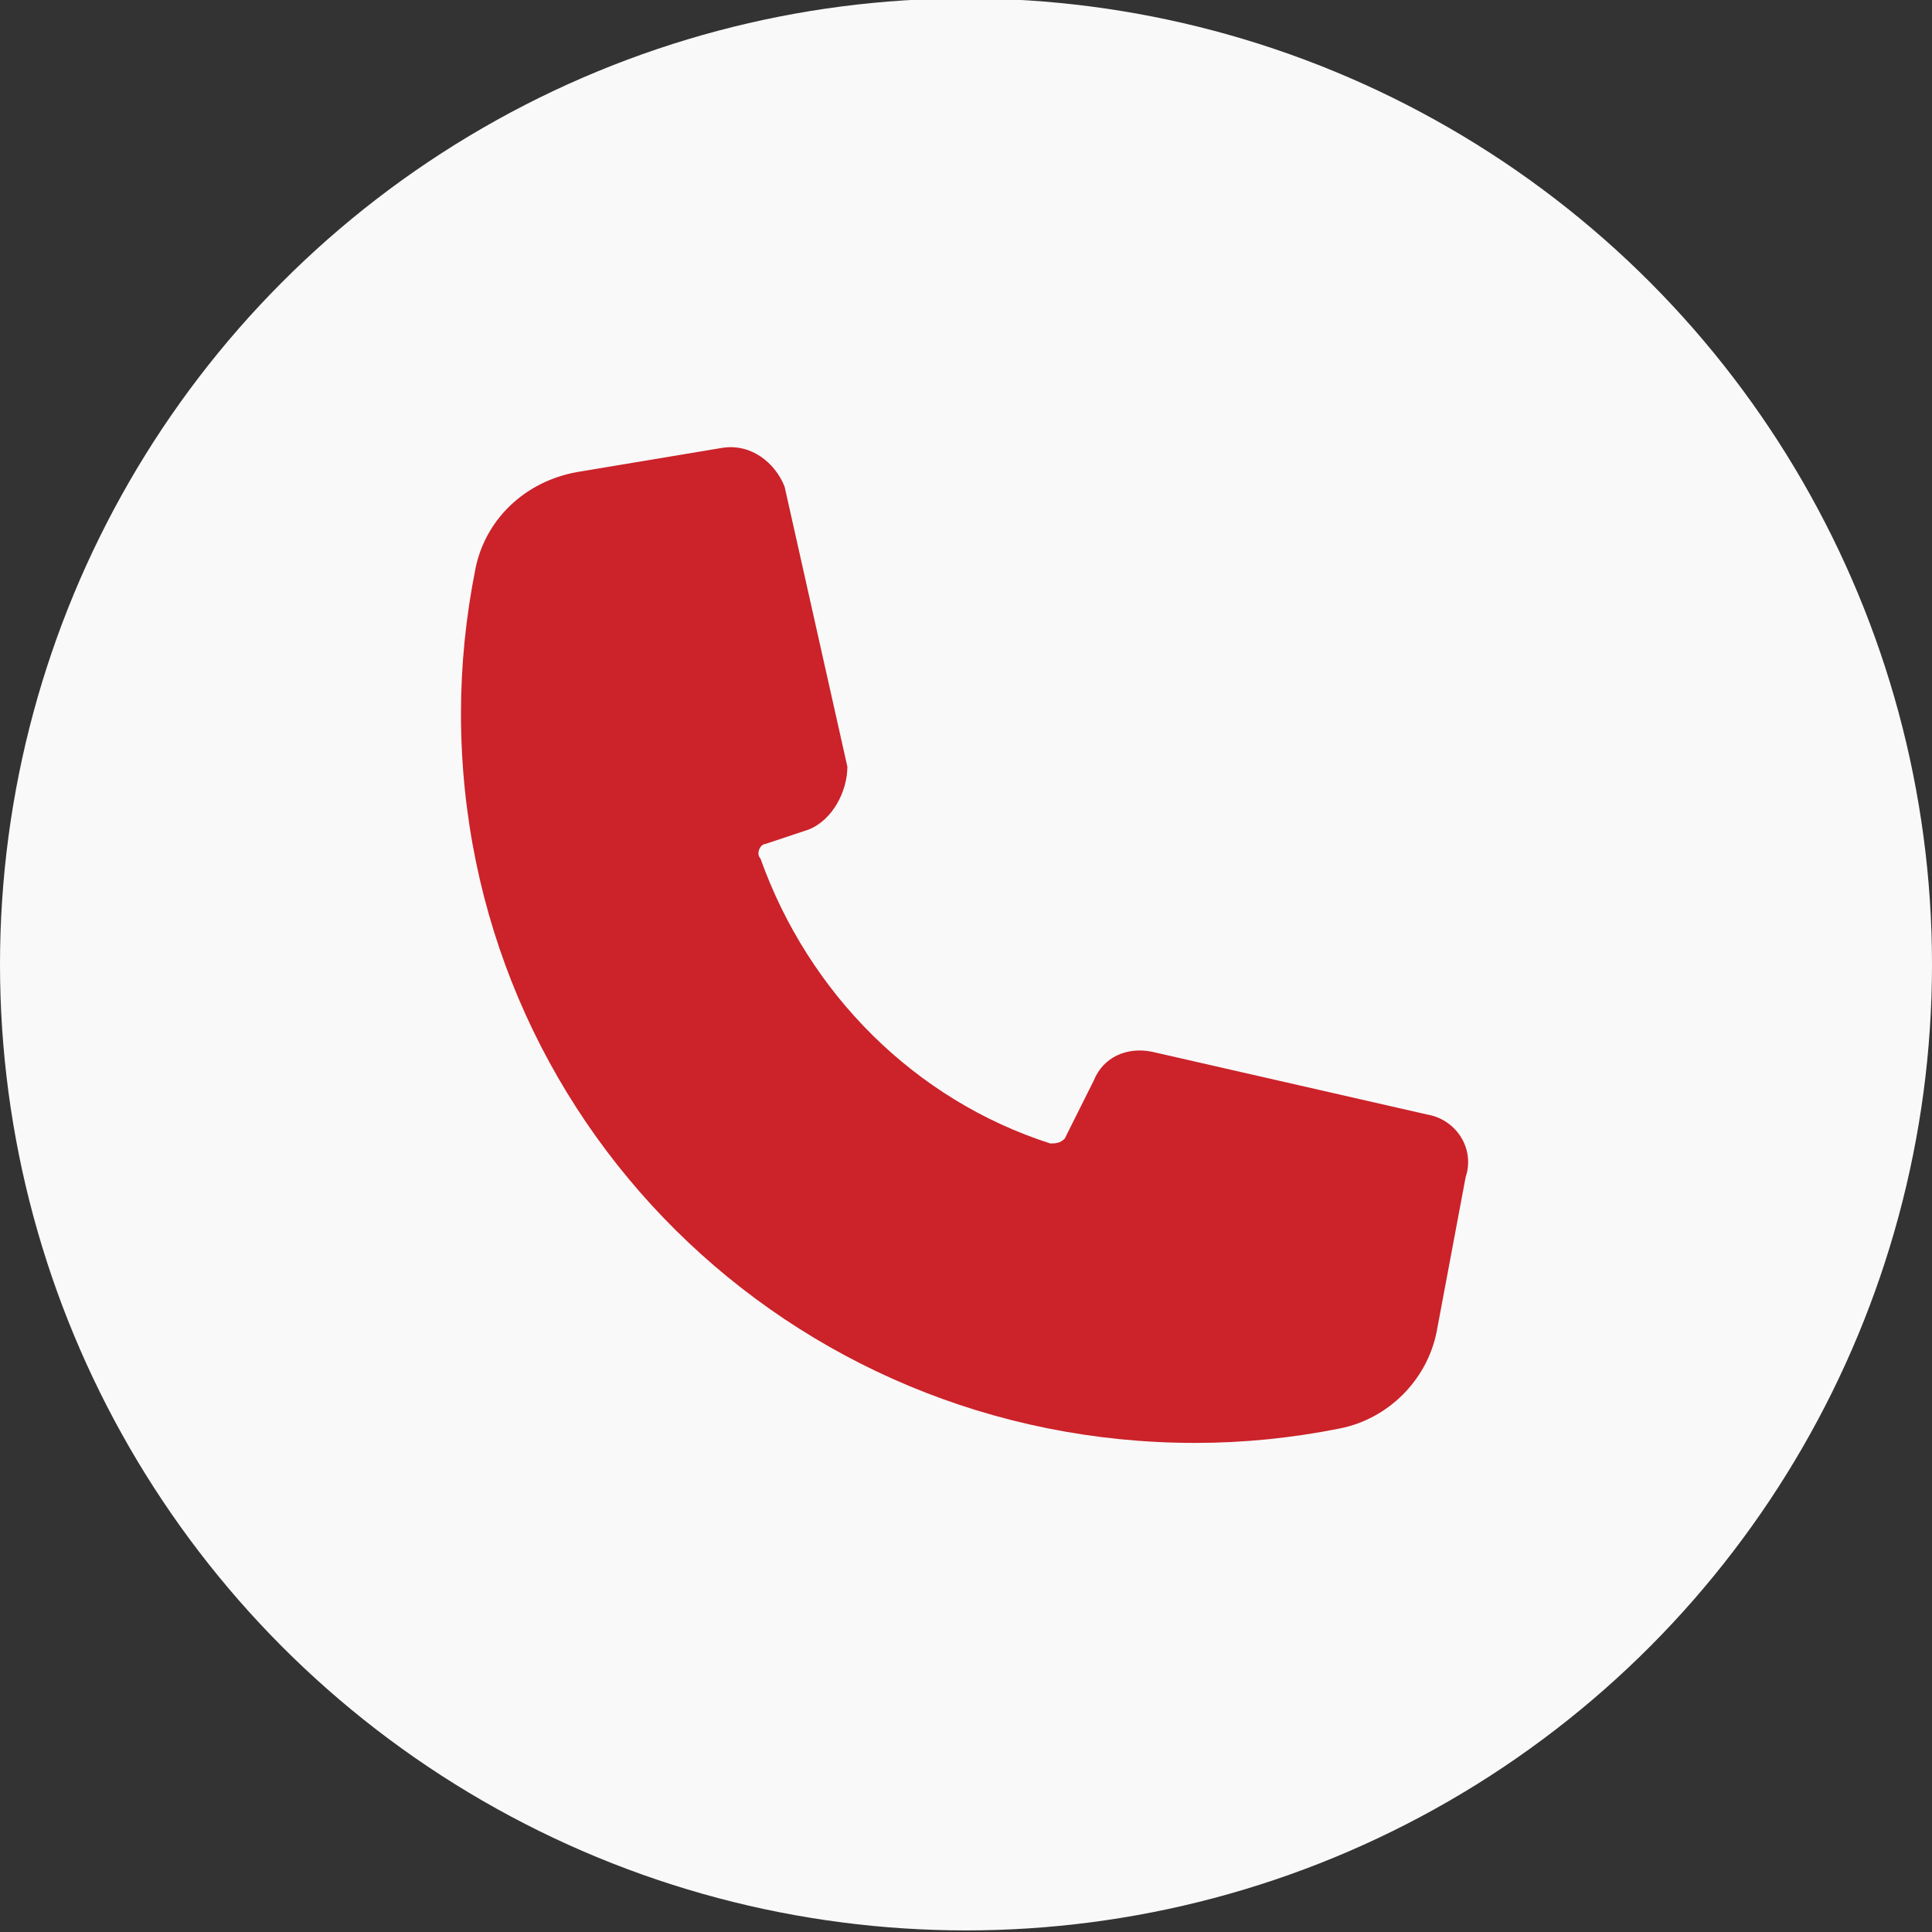
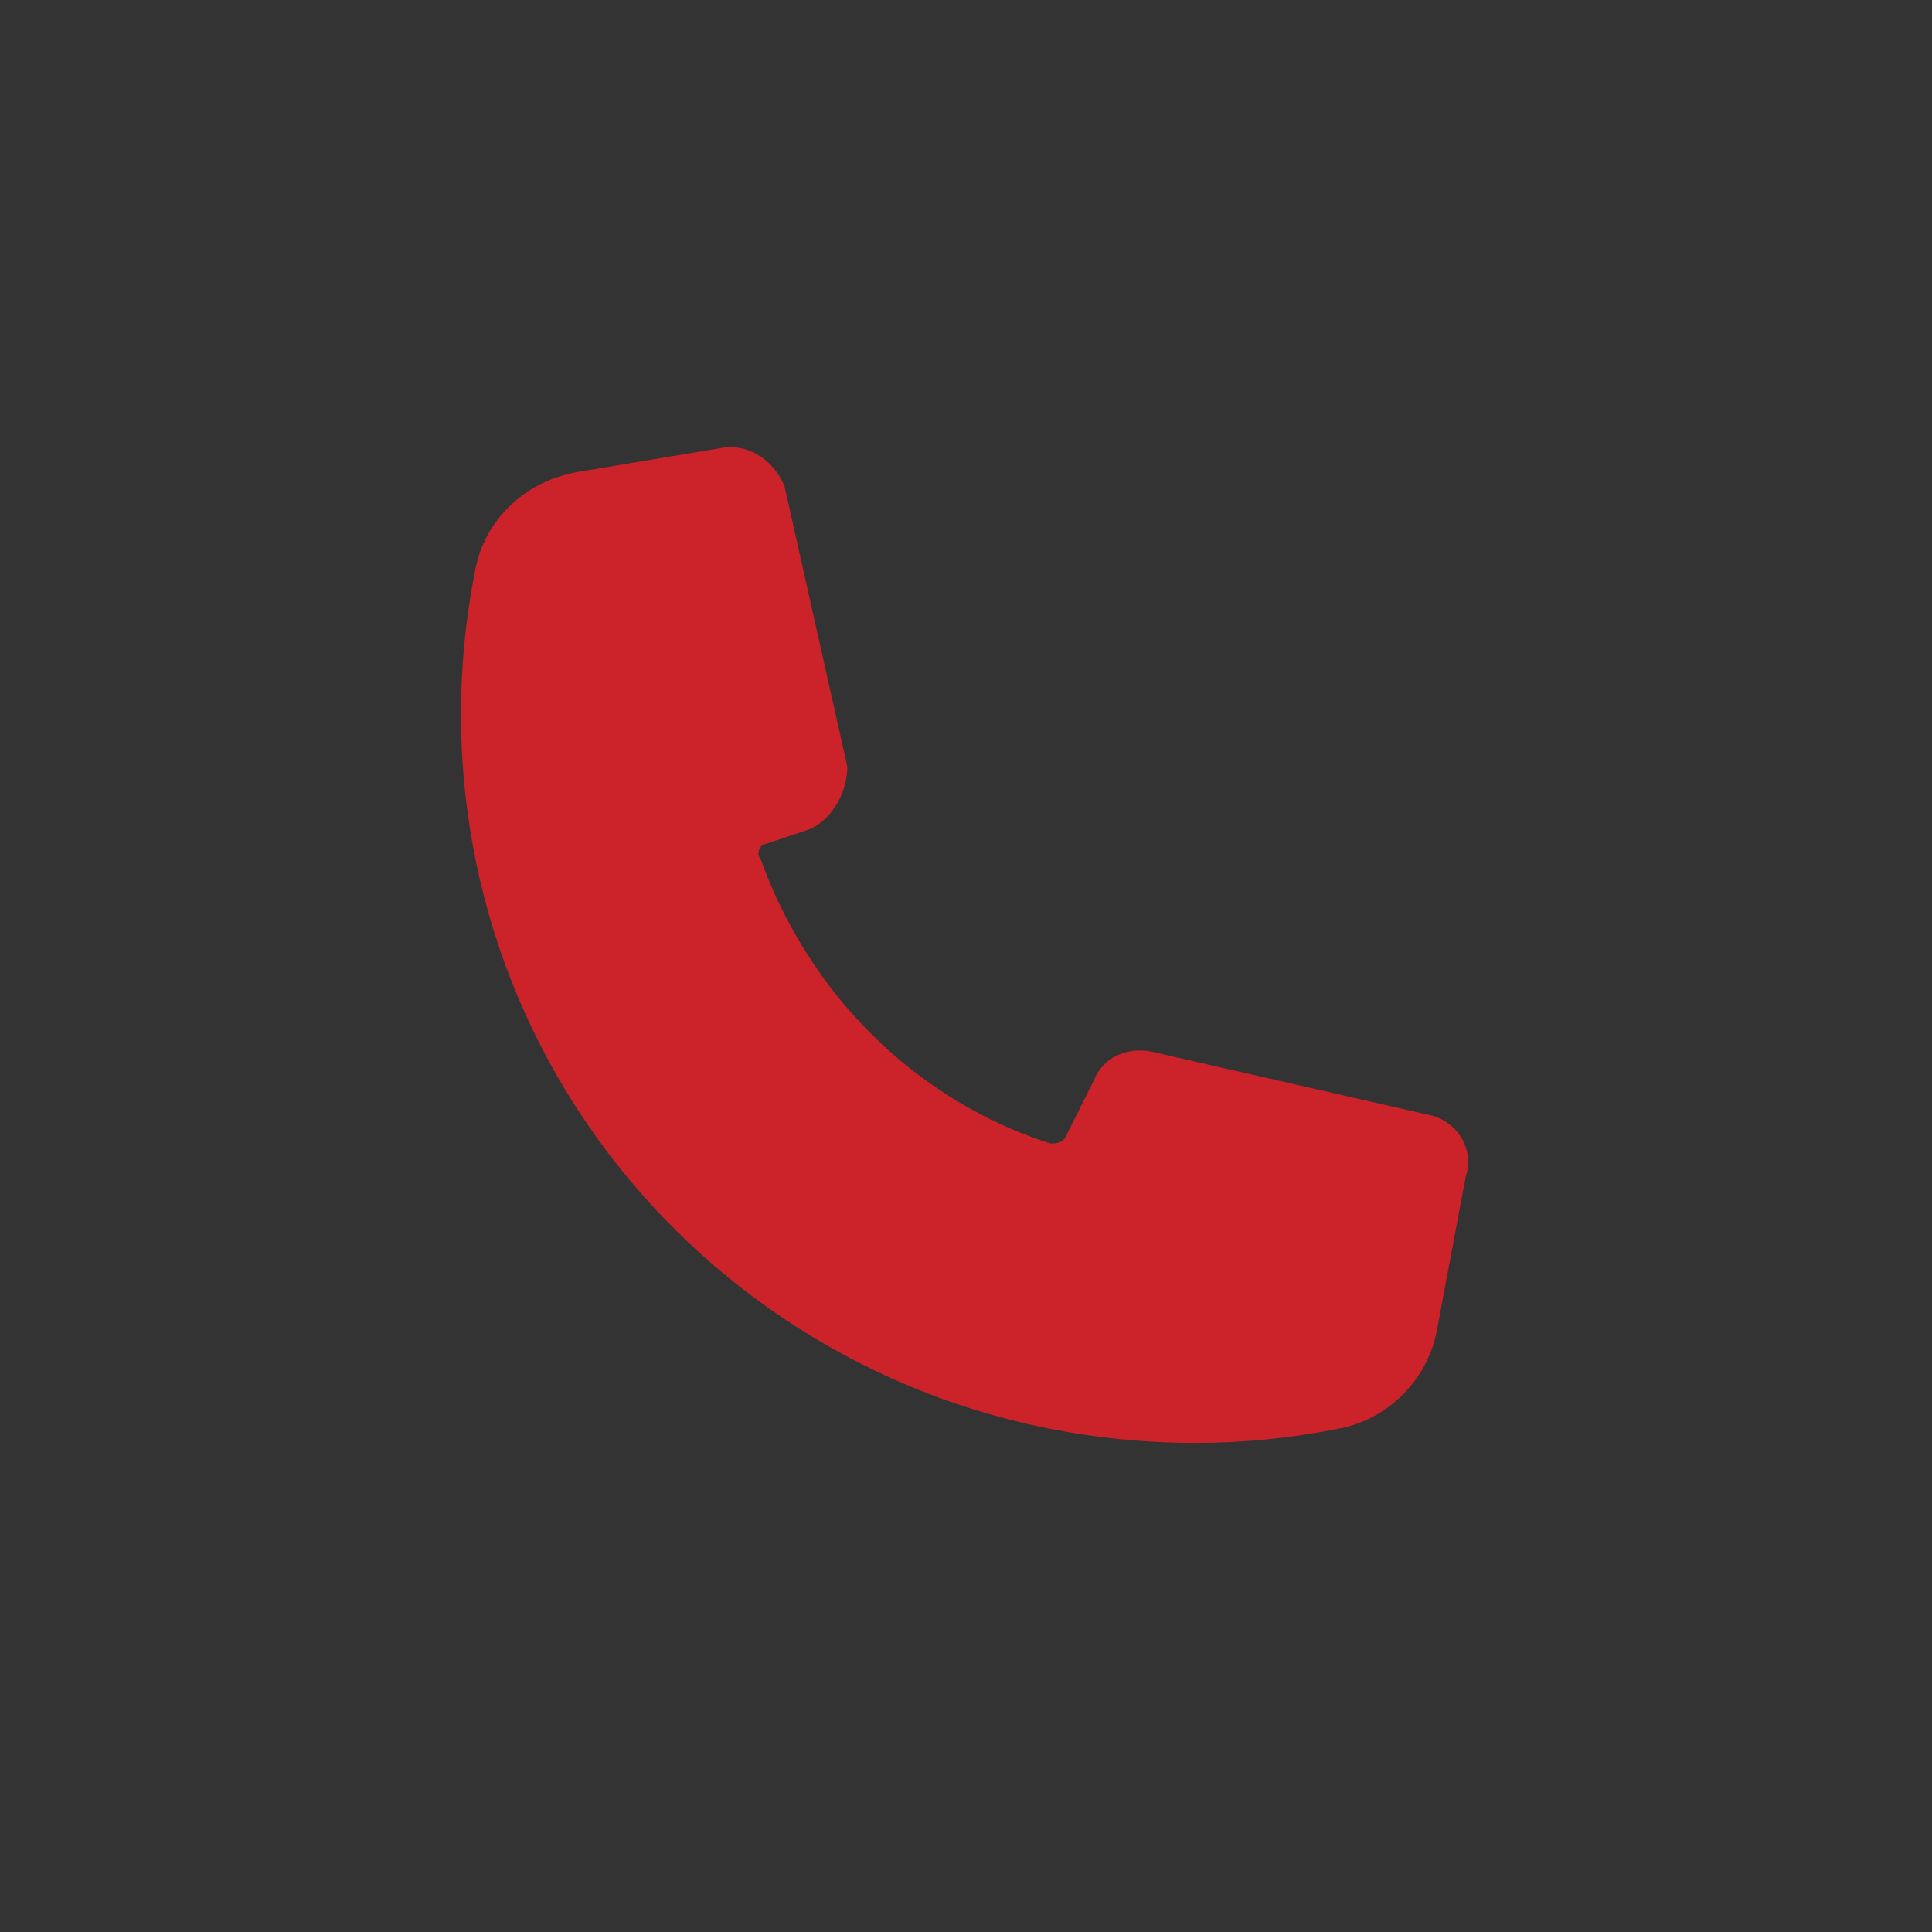
<svg xmlns="http://www.w3.org/2000/svg" version="1.1" id="图层_1" x="0px" y="0px" viewBox="0 0 40 40" style="enable-background:new 0 0 40 40;" xml:space="preserve">
  <rect x="0" y="0" width="40" height="40" fill="#333333" stroke="none" />
  <style type="text/css">
	.st0{fill:#F9F9F9;}
	.st1{fill:#CC2229;}
</style>
  <g id="Group_1441" transform="translate(0 -0.433)">
-     <circle id="Ellipse_298" class="st0" cx="20" cy="20.4" r="20" />
    <g id="Group_1444" transform="translate(9.544 9.607)">
      <path id="Path_3347" class="st1" d="M15.2,20.7C6.8,20.7,0,14,0,5.6c0-1,0.1-2,0.3-3c0.2-1,1-1.8,2.1-2l3-0.5    c0.6-0.1,1.1,0.3,1.3,0.8l1.3,5.8C8,7.2,7.7,7.8,7.2,8L6.3,8.3c-0.1,0-0.2,0.2-0.1,0.3c1,2.8,3.2,5,6,5.9c0.1,0,0.2,0,0.3-0.1    l0.6-1.2c0.2-0.5,0.7-0.7,1.2-0.6l5.7,1.3c0.6,0.1,1,0.7,0.8,1.3l-0.6,3.2c-0.2,1-1,1.8-2,2C17.2,20.6,16.2,20.7,15.2,20.7z" />
    </g>
  </g>
</svg>